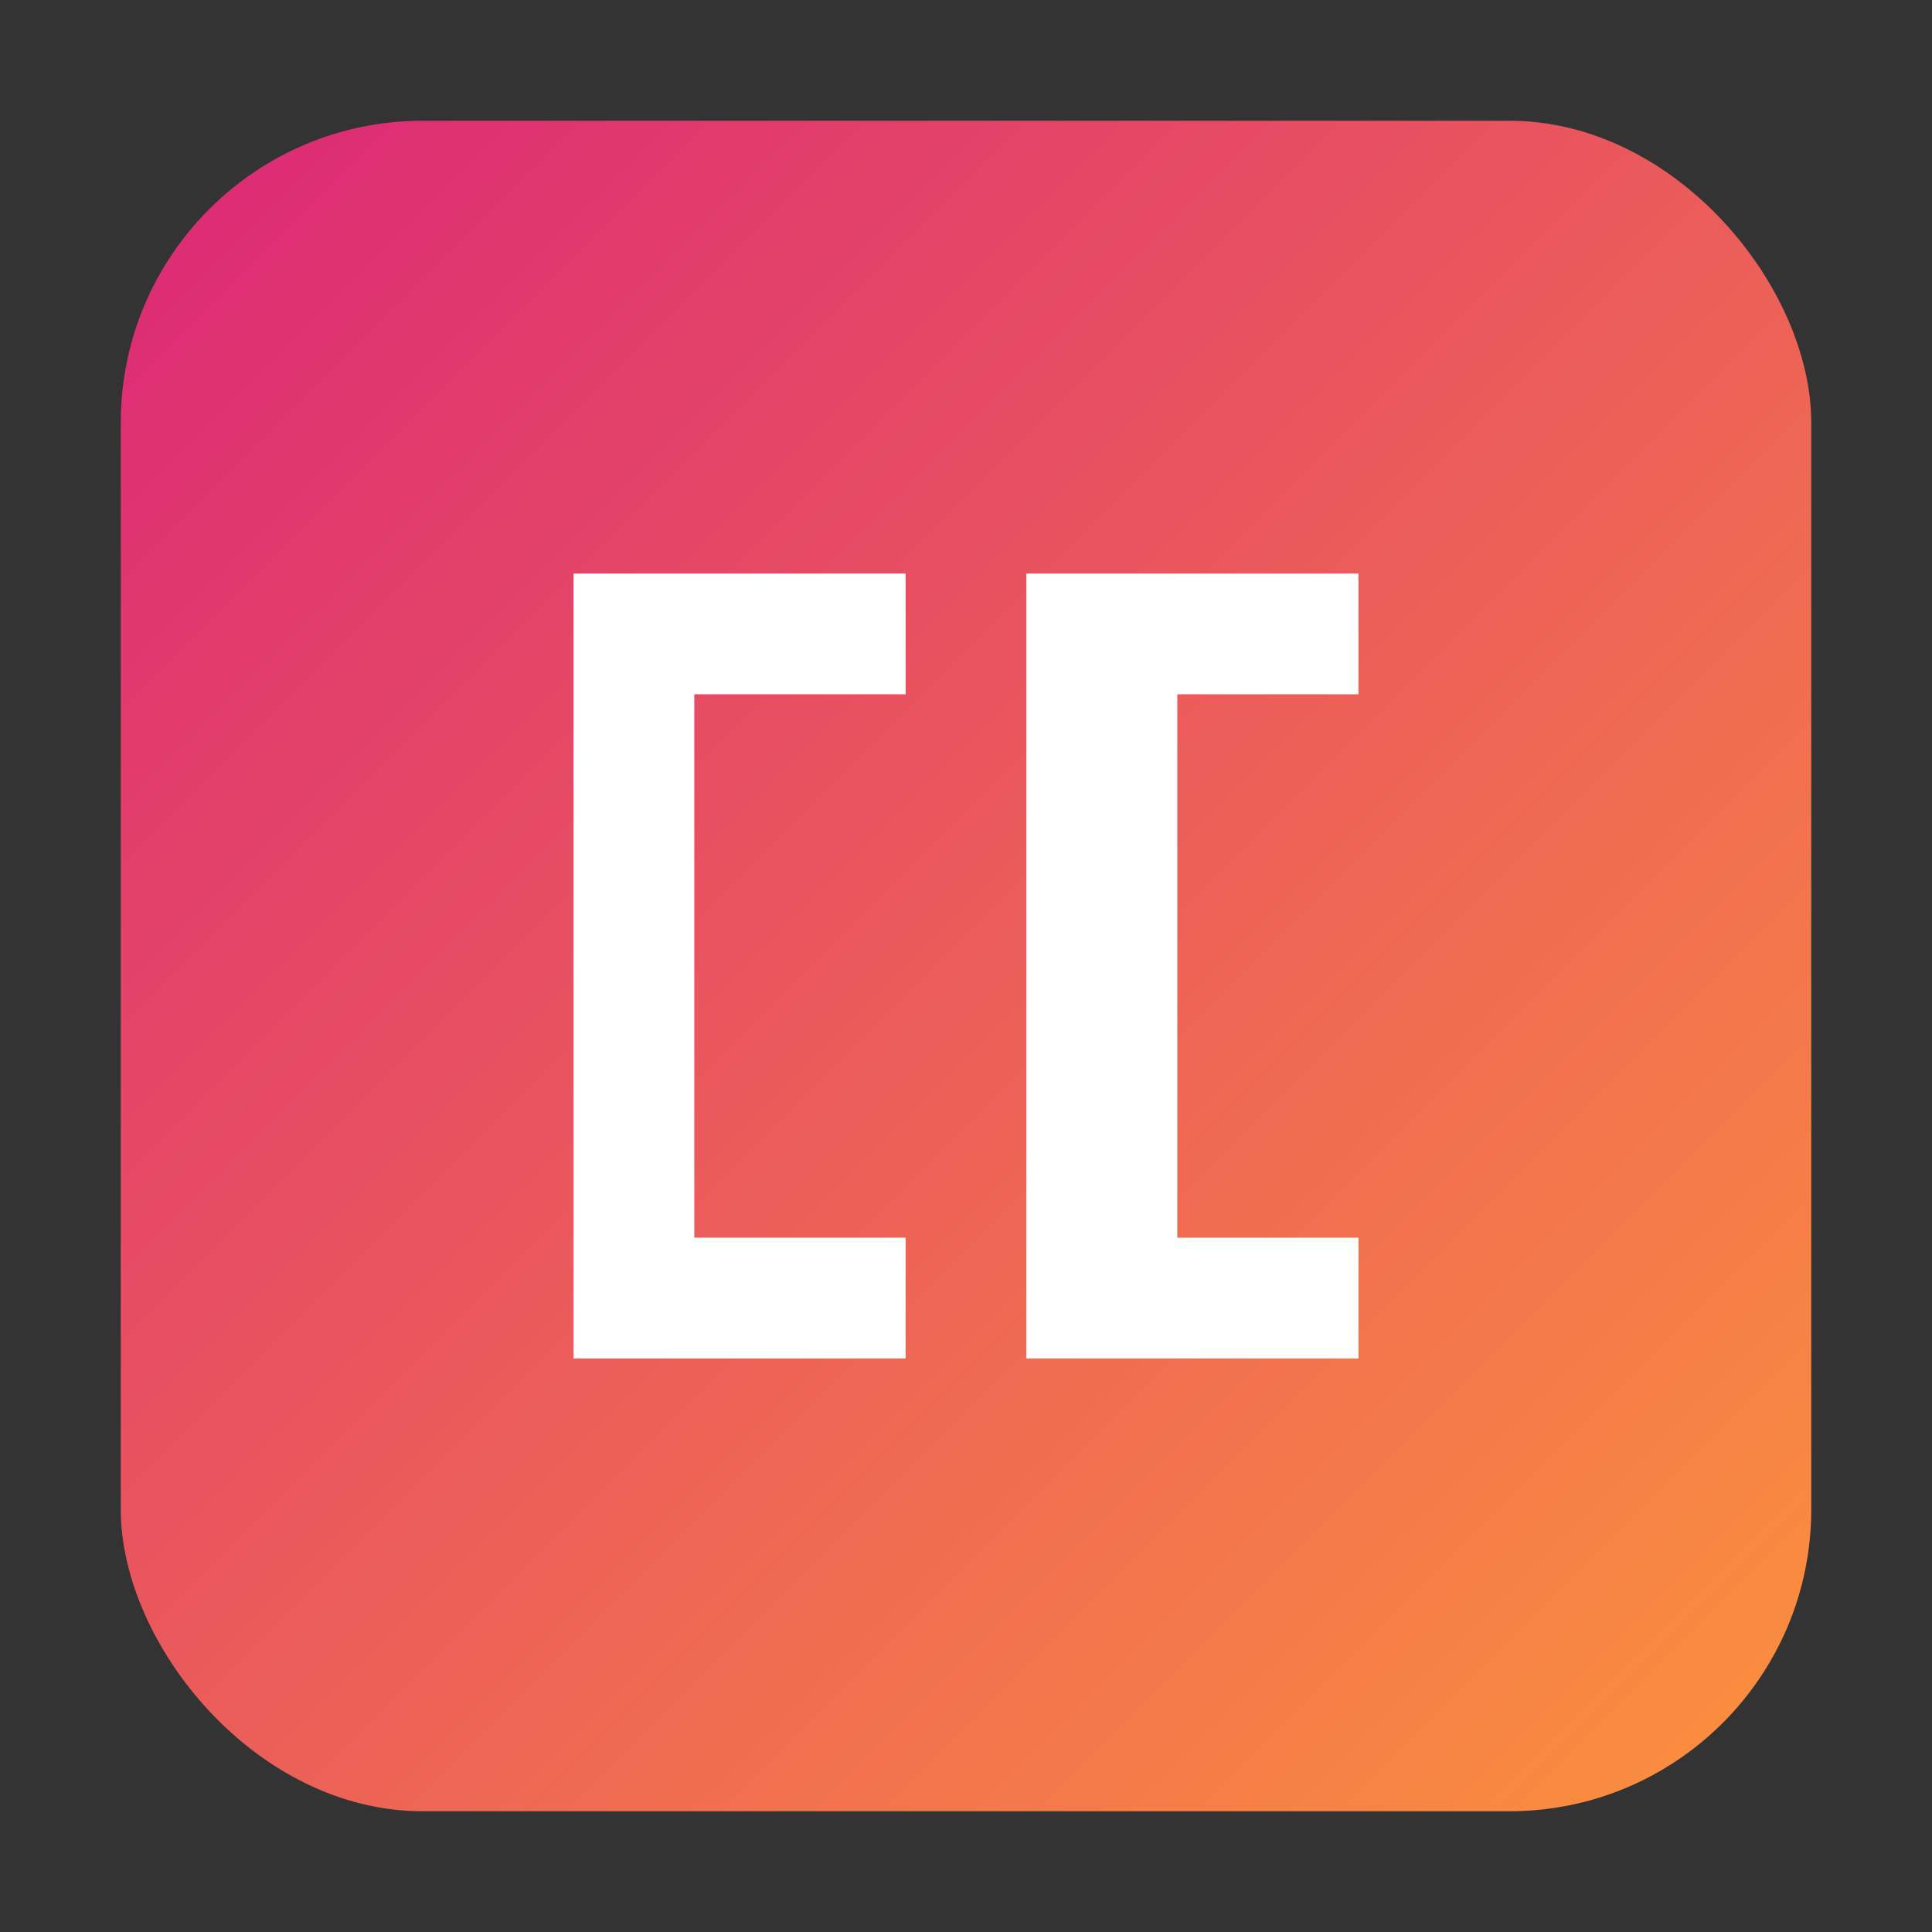
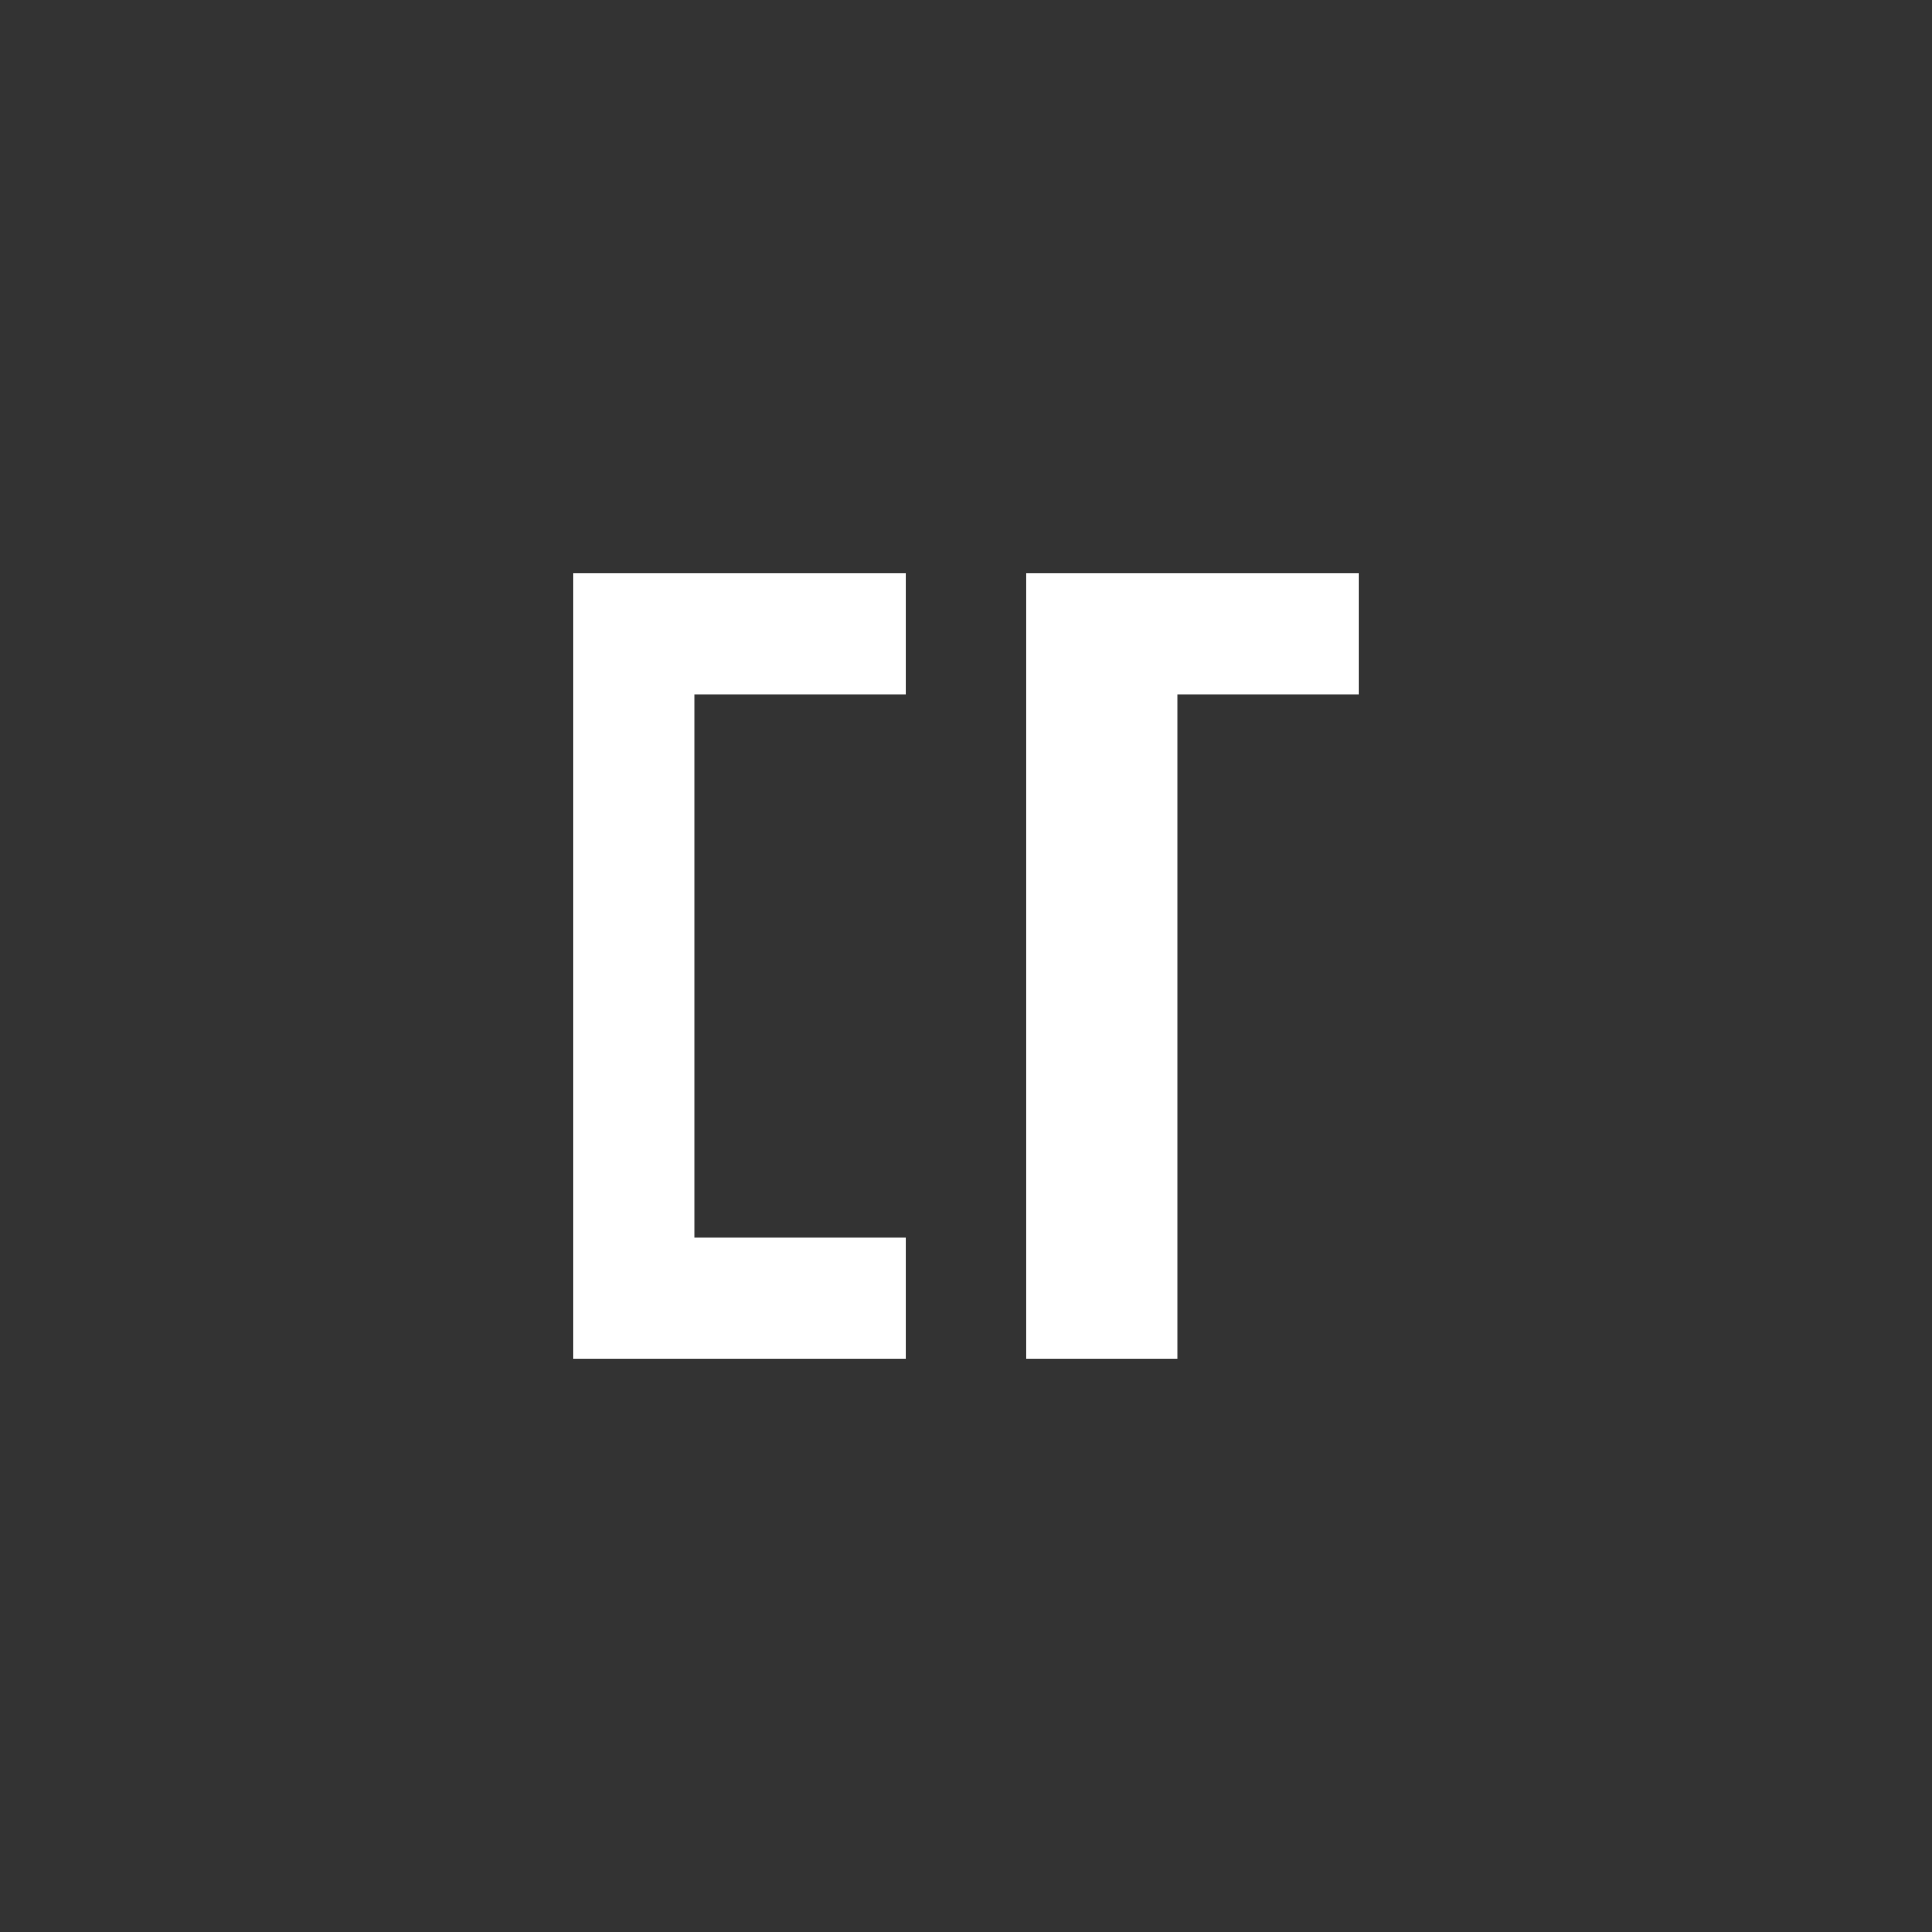
<svg xmlns="http://www.w3.org/2000/svg" viewBox="0 0 128 128">
  <rect x="0" y="0" width="128" height="128" fill="#333333" stroke="none" />
  <defs>
    <linearGradient id="g" x1="0" y1="0" x2="1" y2="1">
      <stop offset="0" stop-color="#db2777" />
      <stop offset="1" stop-color="#fb923c" />
    </linearGradient>
  </defs>
-   <rect x="8" y="8" width="112" height="112" rx="20" fill="url(#g)" />
-   <path d="M38 90h22V82H46V46h14v-8H38v52Zm30 0h22V82H78V46h12v-8H68v52Z" fill="#fff" />
+   <path d="M38 90h22V82H46V46h14v-8H38v52Zm30 0h22H78V46h12v-8H68v52Z" fill="#fff" />
</svg>